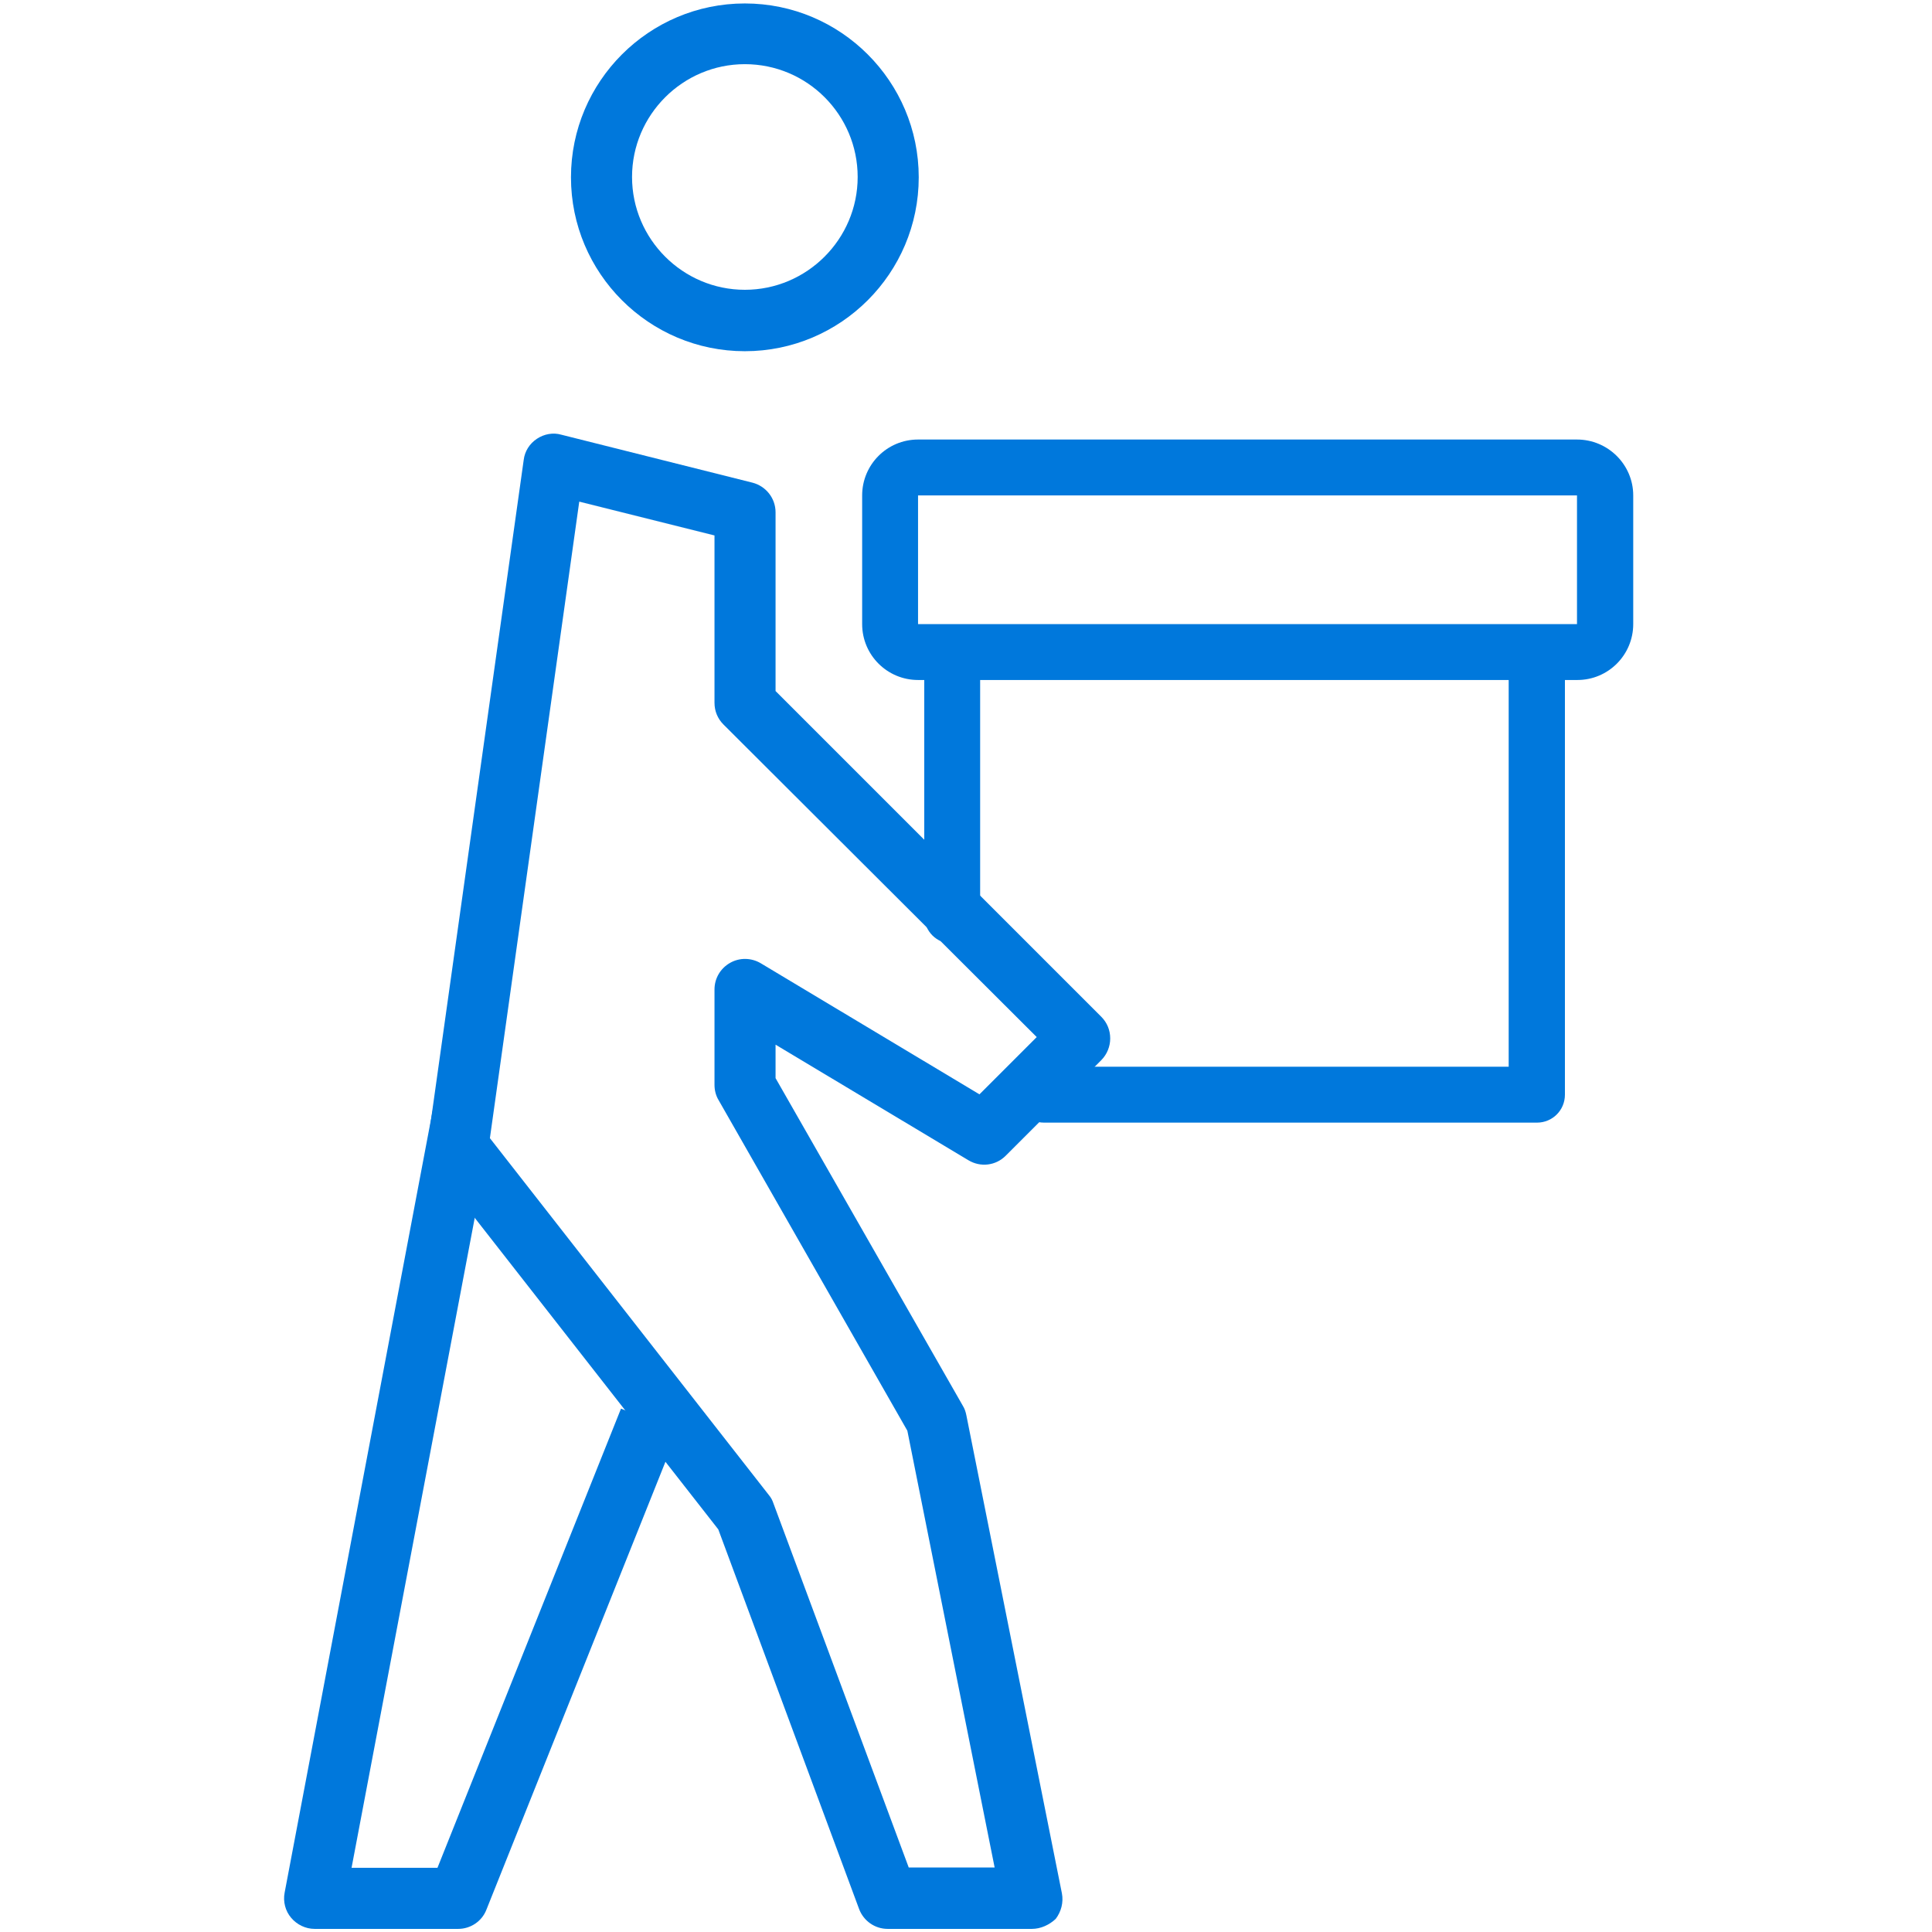
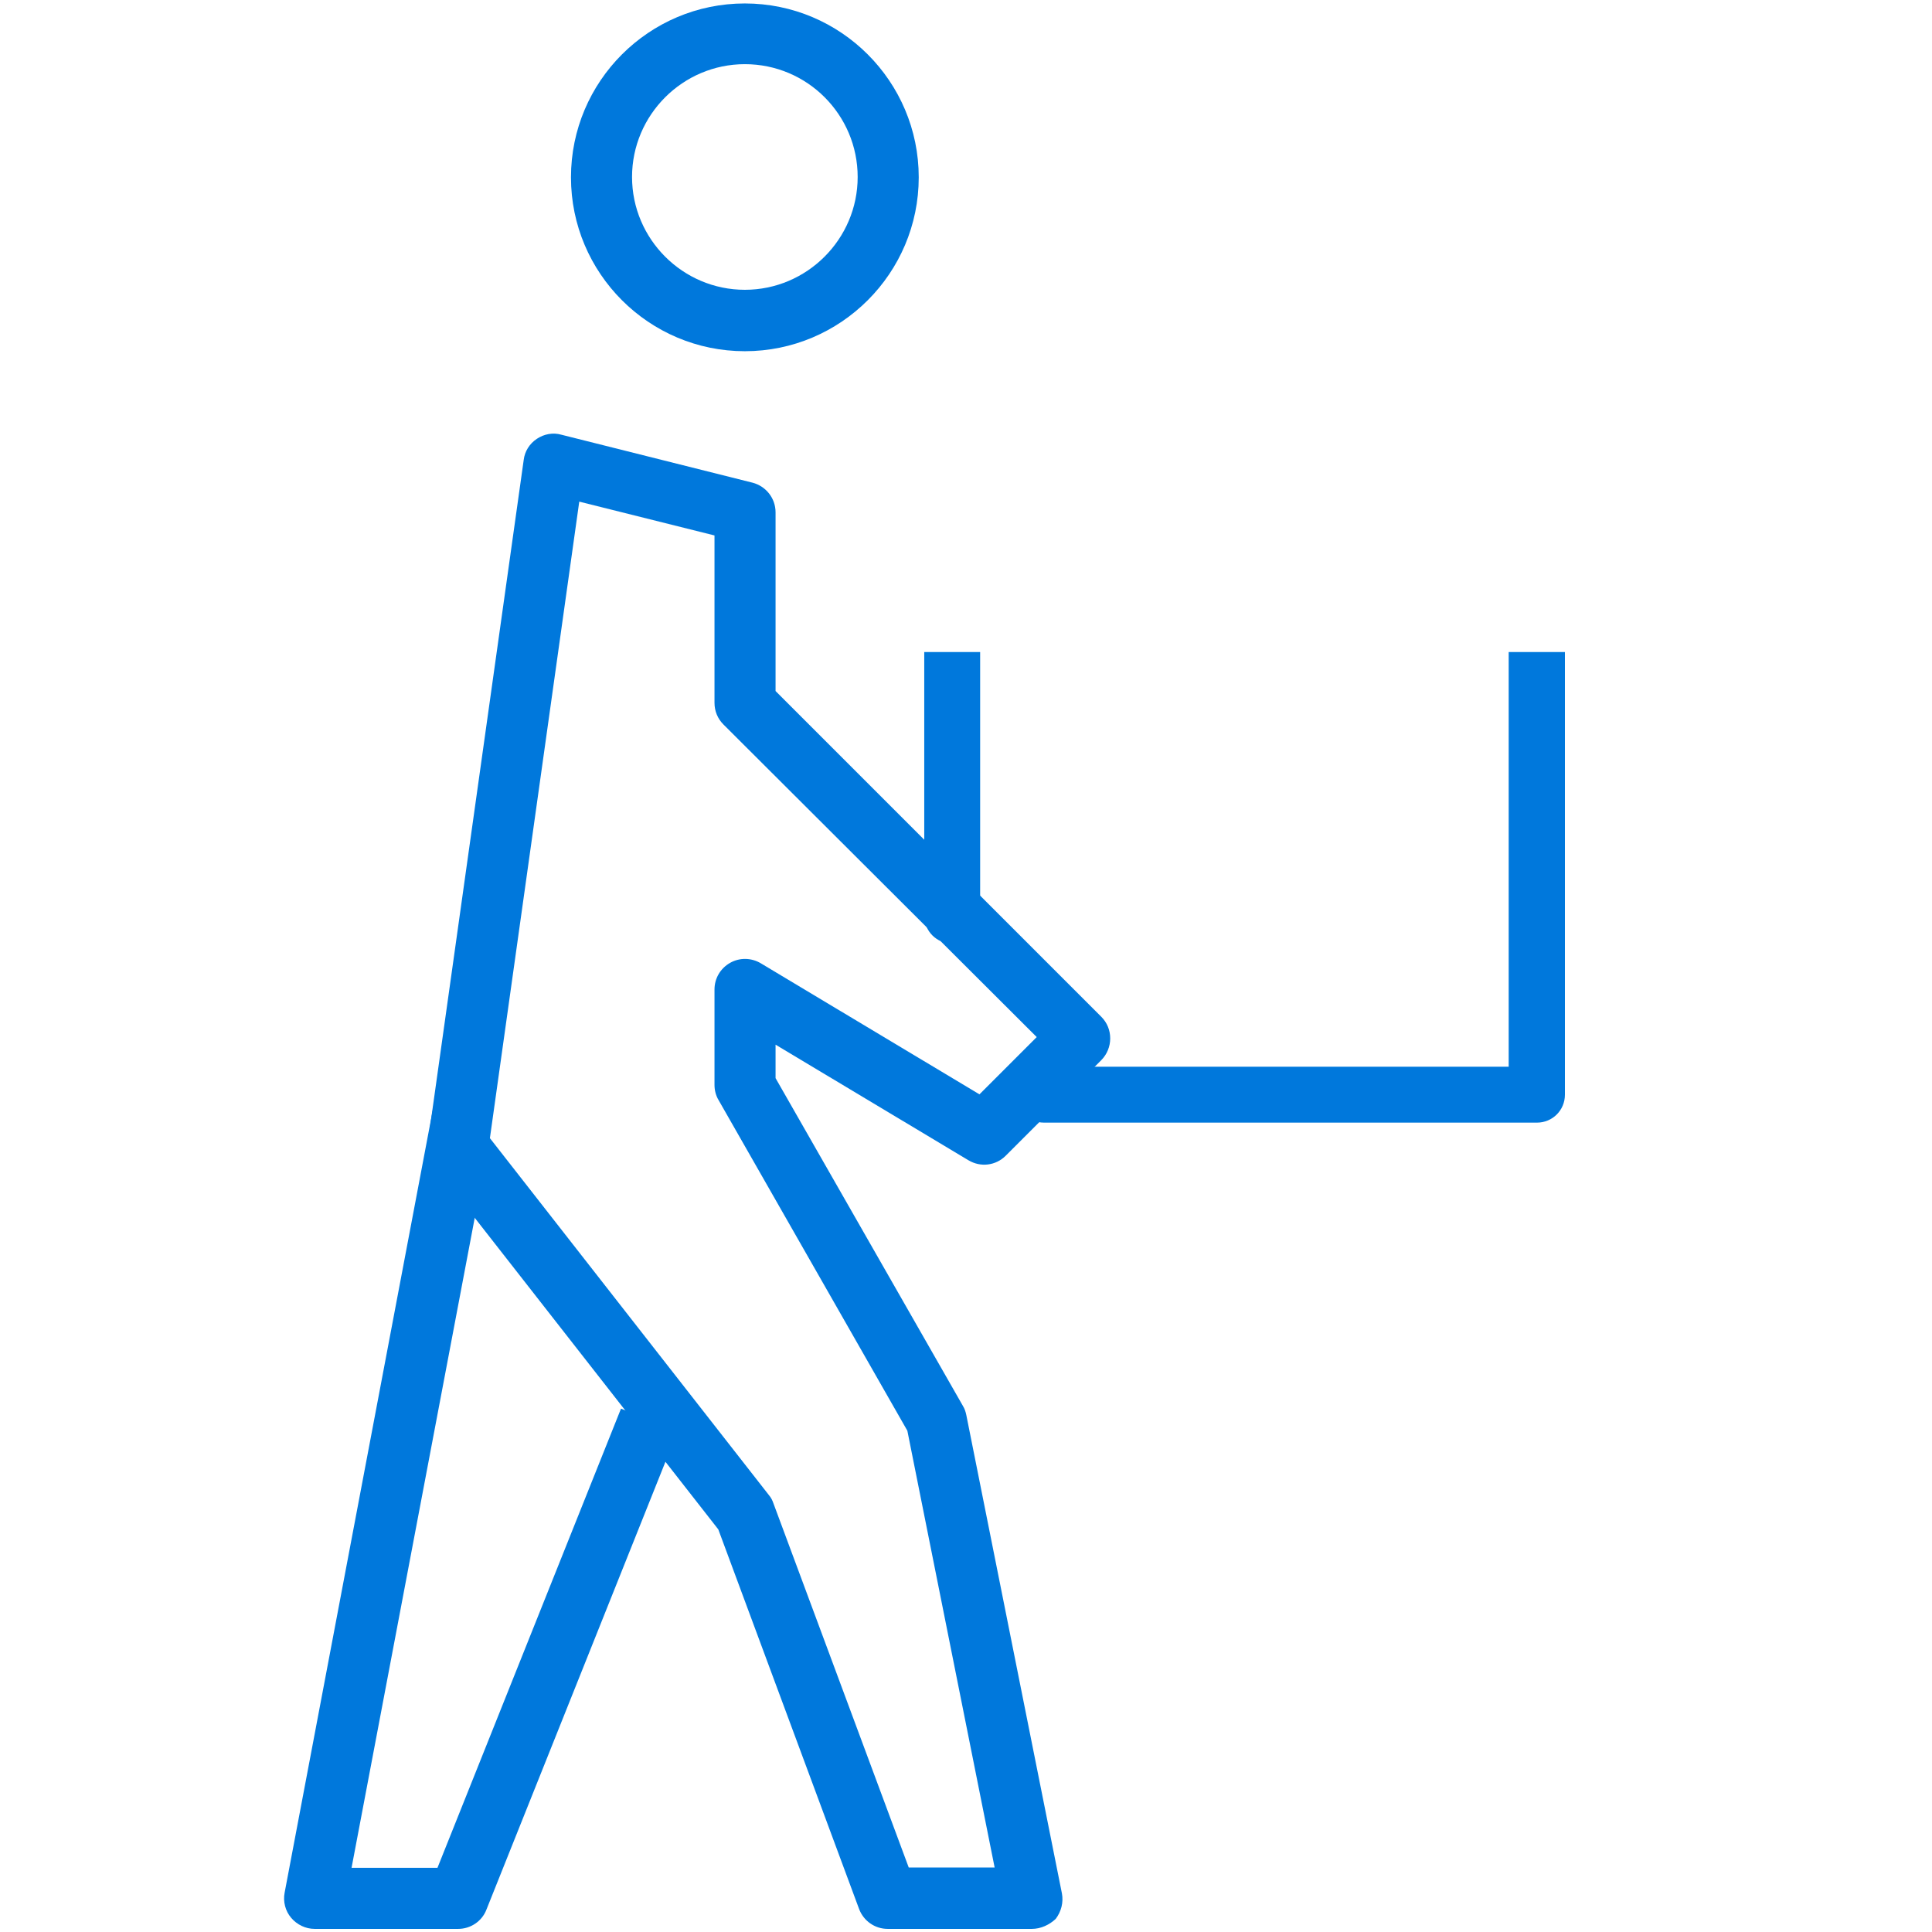
<svg xmlns="http://www.w3.org/2000/svg" version="1.1" id="Laag_1" x="0px" y="0px" viewBox="0 0 56 56" style="enable-background:new 0 0 56 56;" xml:space="preserve">
  <style type="text/css"> .st0{fill:#0078DC;} </style>
  <g>
    <path class="st0" d="M21.59,10.18c-2.78,0-5.04-2.26-5.04-5.04c0-2.78,2.26-5.04,5.04-5.04c2.78,0,5.04,2.26,5.04,5.04 C26.63,7.92,24.37,10.18,21.59,10.18z M21.59,1.86c-1.8,0-3.27,1.47-3.27,3.27s1.47,3.27,3.27,3.27s3.27-1.47,3.27-3.27 S23.4,1.86,21.59,1.86z" />
  </g>
  <g>
    <path class="st0" d="M13.28,55.91H9.12c-0.26,0-0.51-0.12-0.68-0.32c-0.17-0.2-0.24-0.47-0.19-0.73l4.95-26.15l0.64,6.17 l-3.65,19.26h2.49L18,40.83l1.64,0.66L14.1,55.35C13.97,55.69,13.64,55.91,13.28,55.91z" />
  </g>
  <g>
    <path class="st0" d="M29.91,55.91h-4.18c-0.37,0-0.7-0.23-0.83-0.58l-4.08-11l-8.24-10.54c-0.15-0.19-0.21-0.43-0.18-0.67 l2.78-19.79c0.03-0.25,0.17-0.47,0.38-0.61c0.21-0.14,0.47-0.19,0.71-0.12l5.54,1.39c0.39,0.1,0.67,0.45,0.67,0.86v5.18l9.44,9.44 c0.17,0.17,0.26,0.39,0.26,0.63c0,0.23-0.09,0.46-0.26,0.63l-2.77,2.77c-0.29,0.29-0.73,0.34-1.08,0.13l-5.59-3.35v0.97l5.43,9.5 c0.05,0.08,0.08,0.17,0.1,0.27l2.77,13.86c0.05,0.26-0.02,0.53-0.18,0.74C30.42,55.79,30.17,55.91,29.91,55.91z M26.34,54.13h2.49 l-2.53-12.66l-5.47-9.58c-0.08-0.13-0.12-0.29-0.12-0.44v-2.77c0-0.32,0.17-0.61,0.45-0.77c0.28-0.16,0.62-0.15,0.89,0.01l6.34,3.8 l1.66-1.66L20.97,21c-0.17-0.17-0.26-0.39-0.26-0.63v-4.85l-3.92-0.98L14.2,32.99l8.09,10.35c0.06,0.07,0.1,0.15,0.13,0.24 L26.34,54.13z" />
  </g>
  <g>
    <path class="st0" d="M26.79,18.9v7.64c0,0.45,0.36,0.81,0.81,0.81c0.45,0,0.81-0.36,0.81-0.81V18.9H26.79z" />
    <path class="st0" d="M43.73,18.9v12.02H30.26c-0.45,0-0.81,0.36-0.81,0.81s0.36,0.81,0.81,0.81h14.29c0.45,0,0.81-0.36,0.81-0.81 V18.9H43.73z" />
  </g>
  <g>
    <g>
-       <path class="st0" d="M45.71,14.36v3.73H26.61v-3.73H45.71 M45.71,12.74H26.61c-0.9,0-1.62,0.73-1.62,1.62v3.73 c0,0.9,0.73,1.62,1.62,1.62h19.11c0.9,0,1.62-0.73,1.62-1.62v-3.73C47.34,13.47,46.61,12.74,45.71,12.74L45.71,12.74z" />
-     </g>
+       </g>
  </g>
</svg>